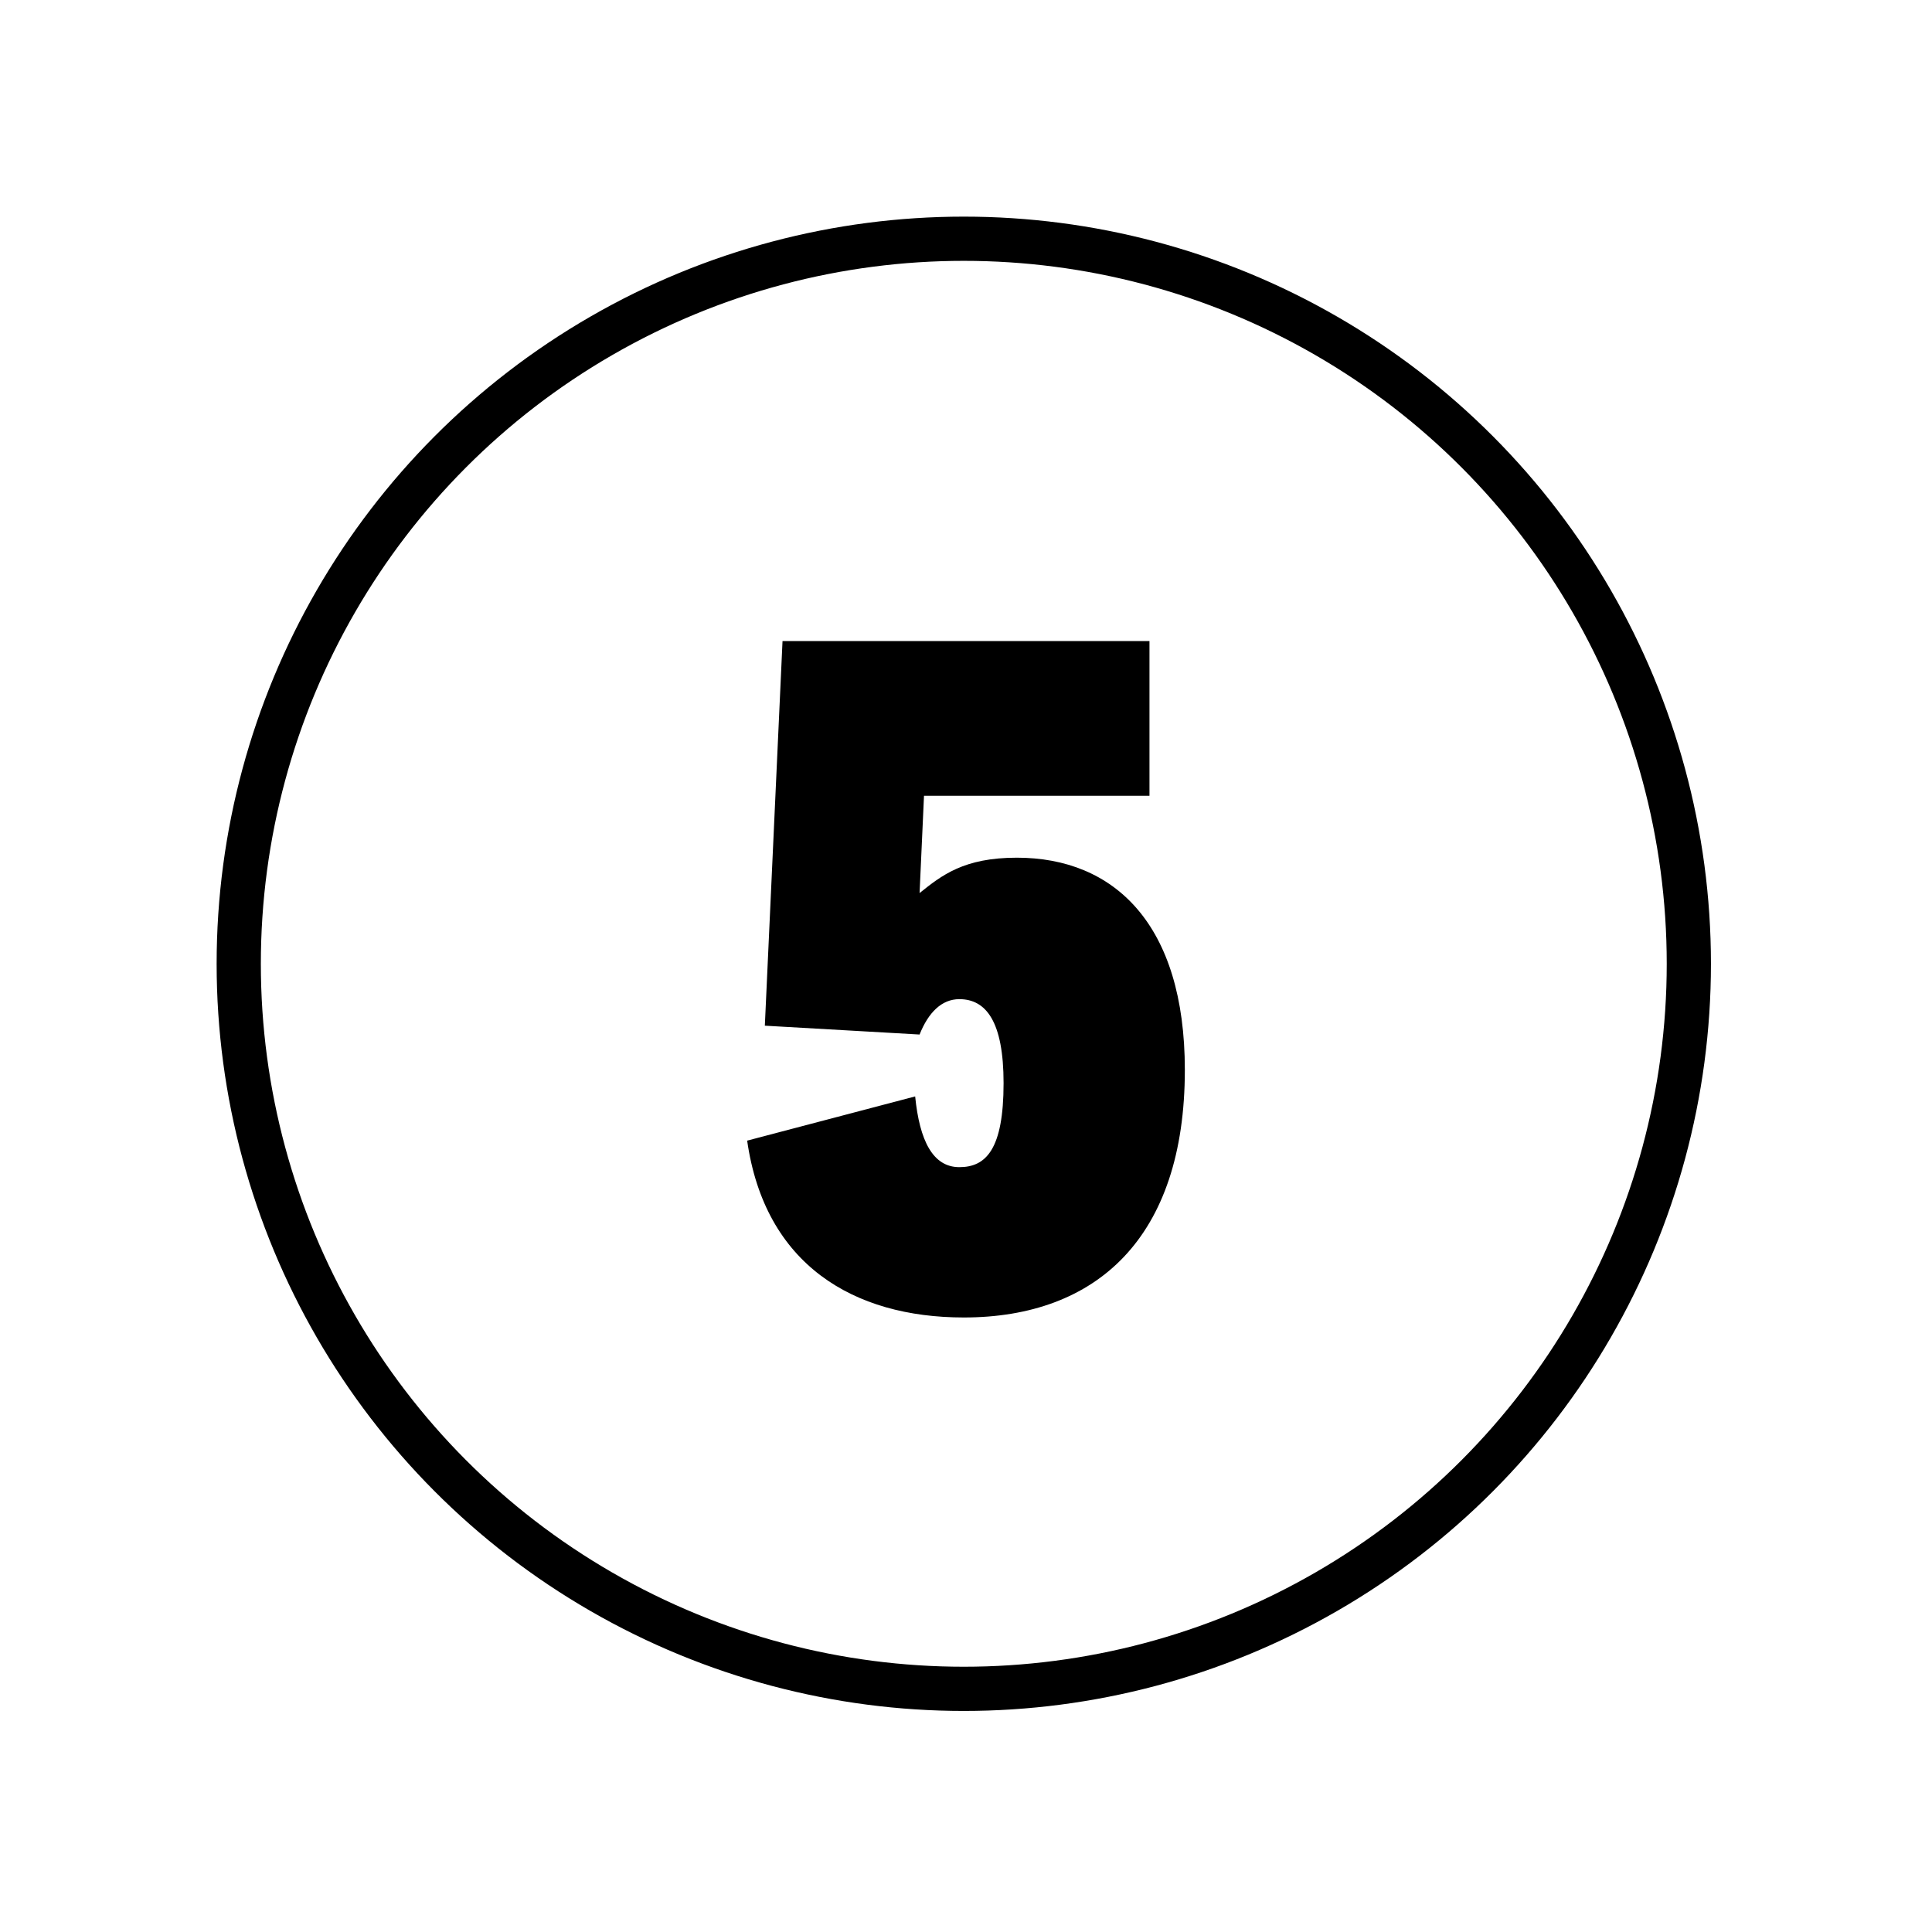
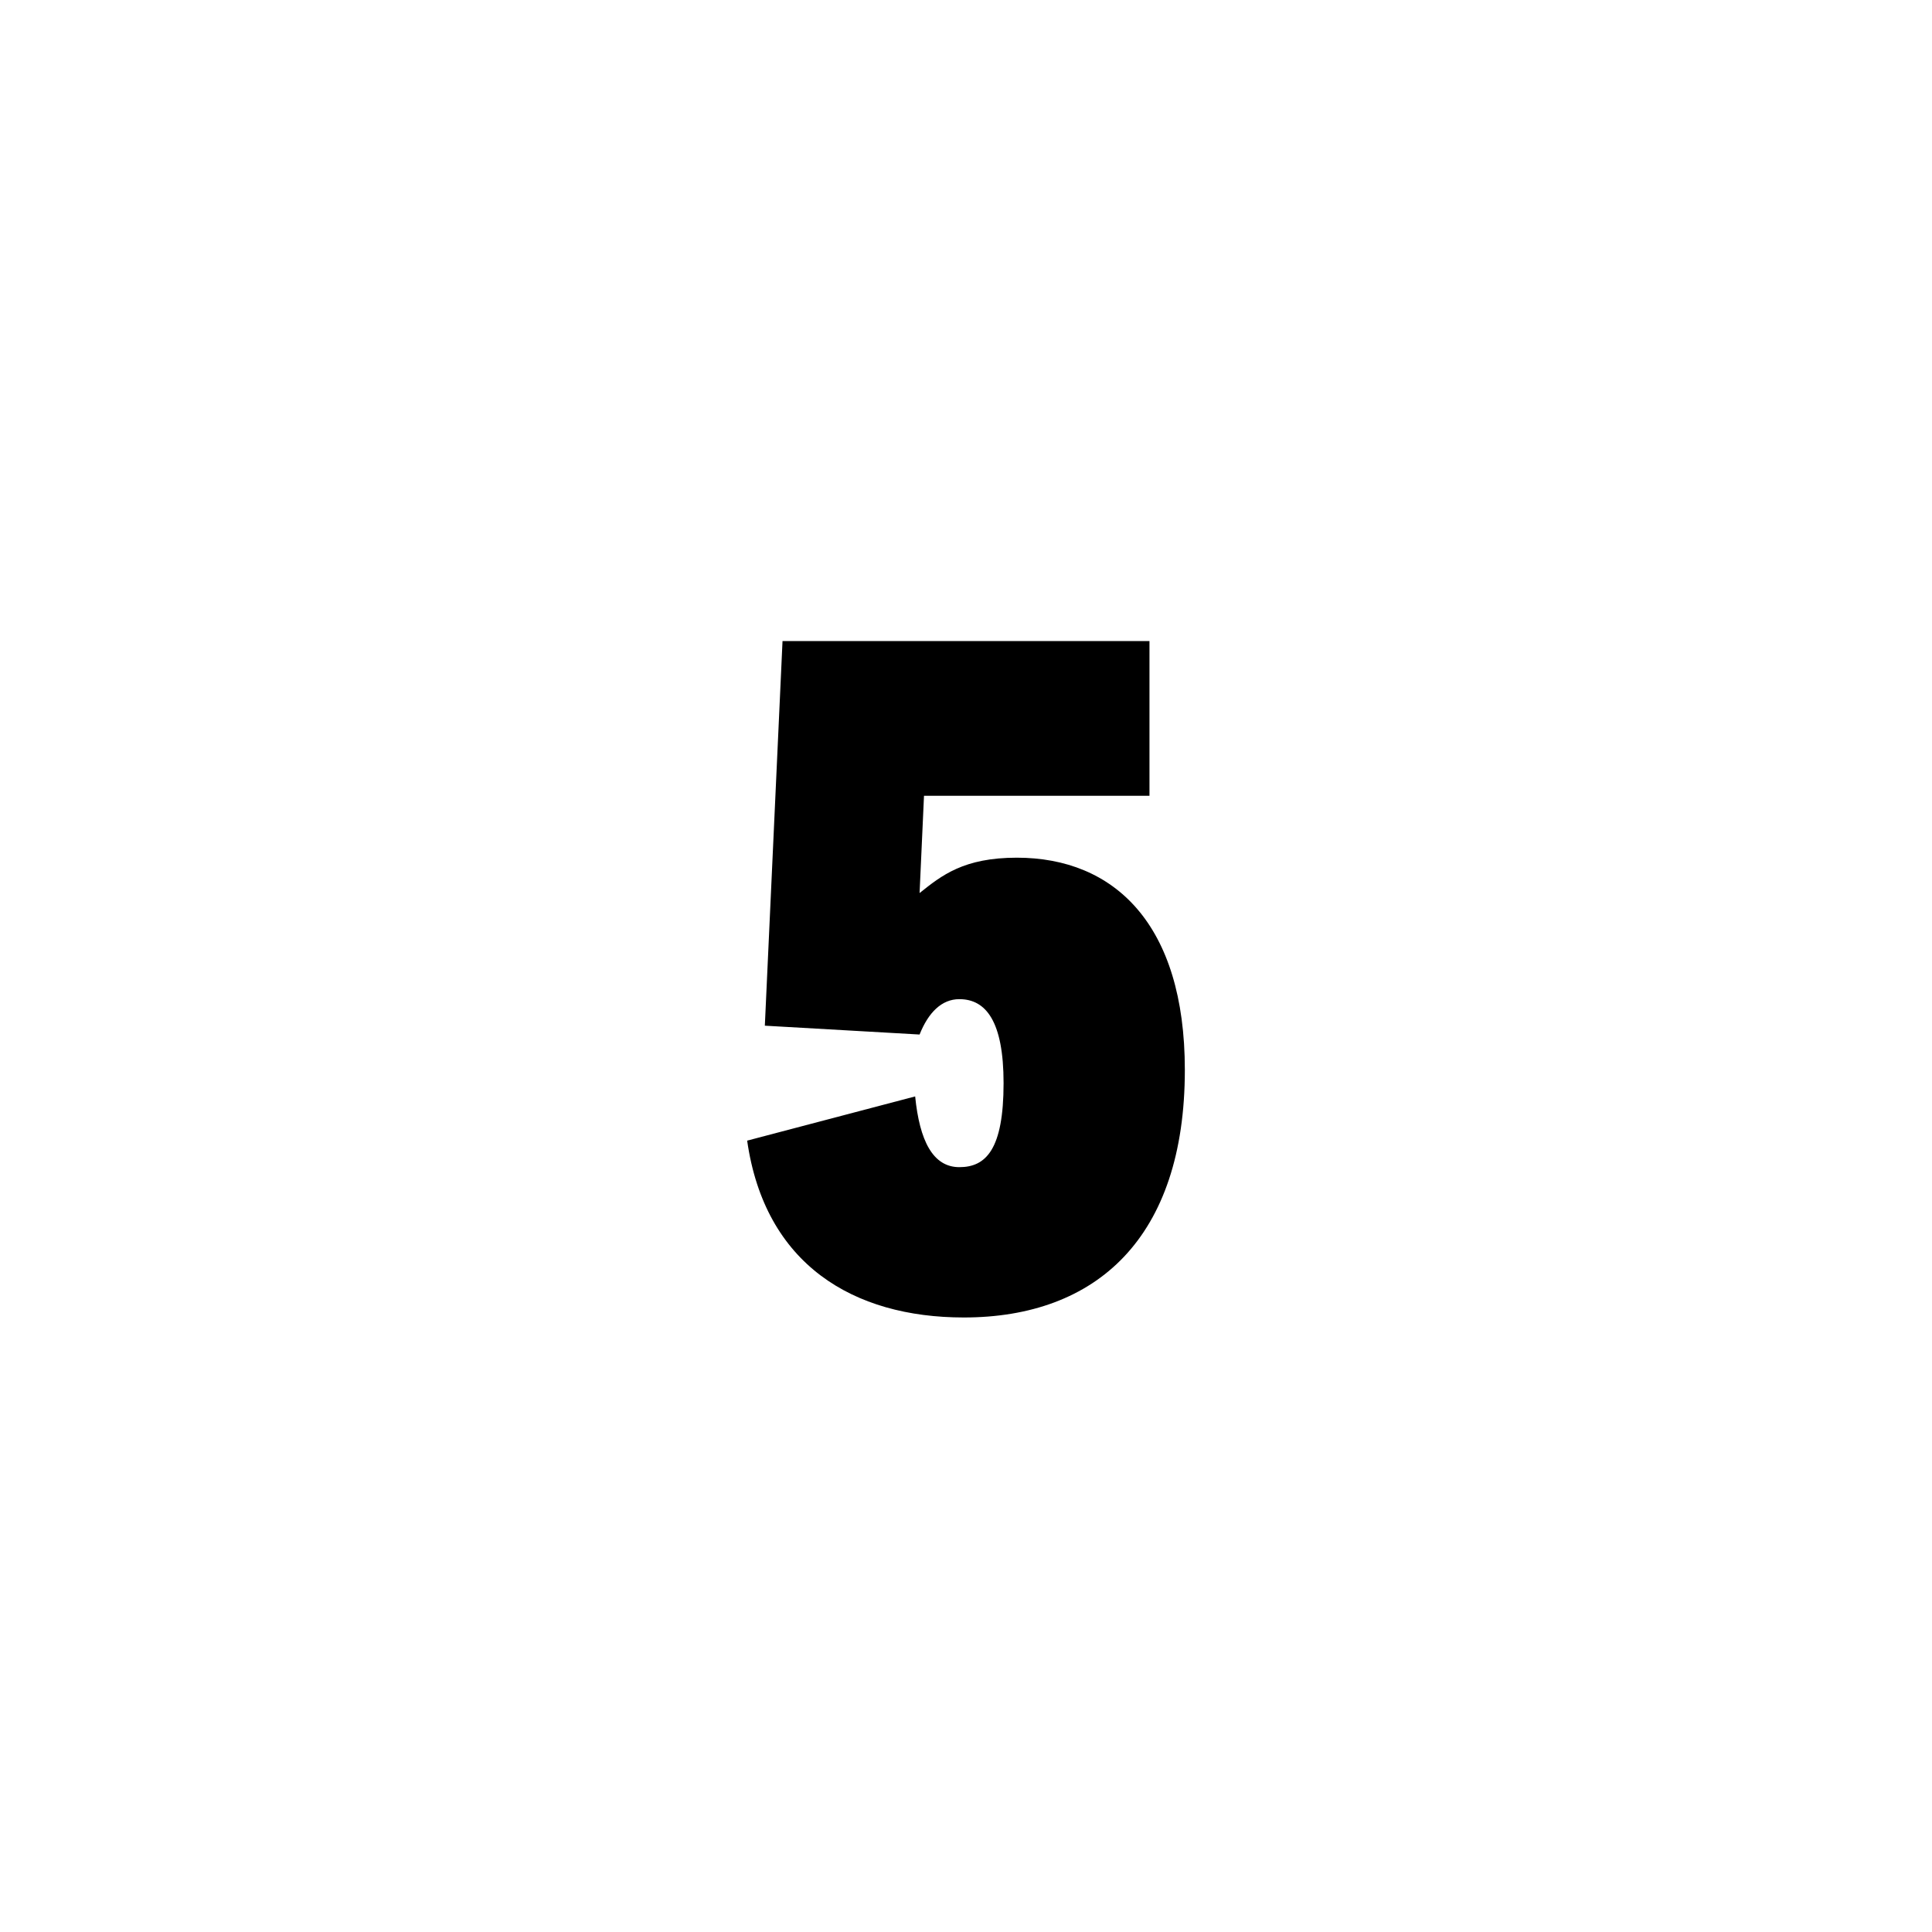
<svg xmlns="http://www.w3.org/2000/svg" version="1.1" id="Layer_1" x="0px" y="0px" viewBox="0 0 43.7 43.7" style="enable-background:new 0 0 43.7 43.7;" xml:space="preserve">
  <style type="text/css">
	.st0{fill:none;stroke:#000000;stroke-miterlimit:10;}
	.st1{enable-background:new    ;}
</style>
-   <circle class="st0" cx="21.8" cy="21.8" r="16.4" />
  <g class="st1">
    <path d="M16.9,25.8l3.8-1c0.1,1,0.4,1.6,1,1.6c0.6,0,1-0.4,1-1.9c0-1.4-0.4-1.9-1-1.9c-0.4,0-0.7,0.3-0.9,0.8l-3.5-0.2l0.4-8.7H26   V18h-5.1l-0.1,2.2h0c0.5-0.4,1-0.8,2.2-0.8c2.2,0,3.8,1.5,3.8,4.8c0,3.8-2,5.6-5,5.6C19.3,29.8,17.3,28.6,16.9,25.8z" />
  </g>
</svg>